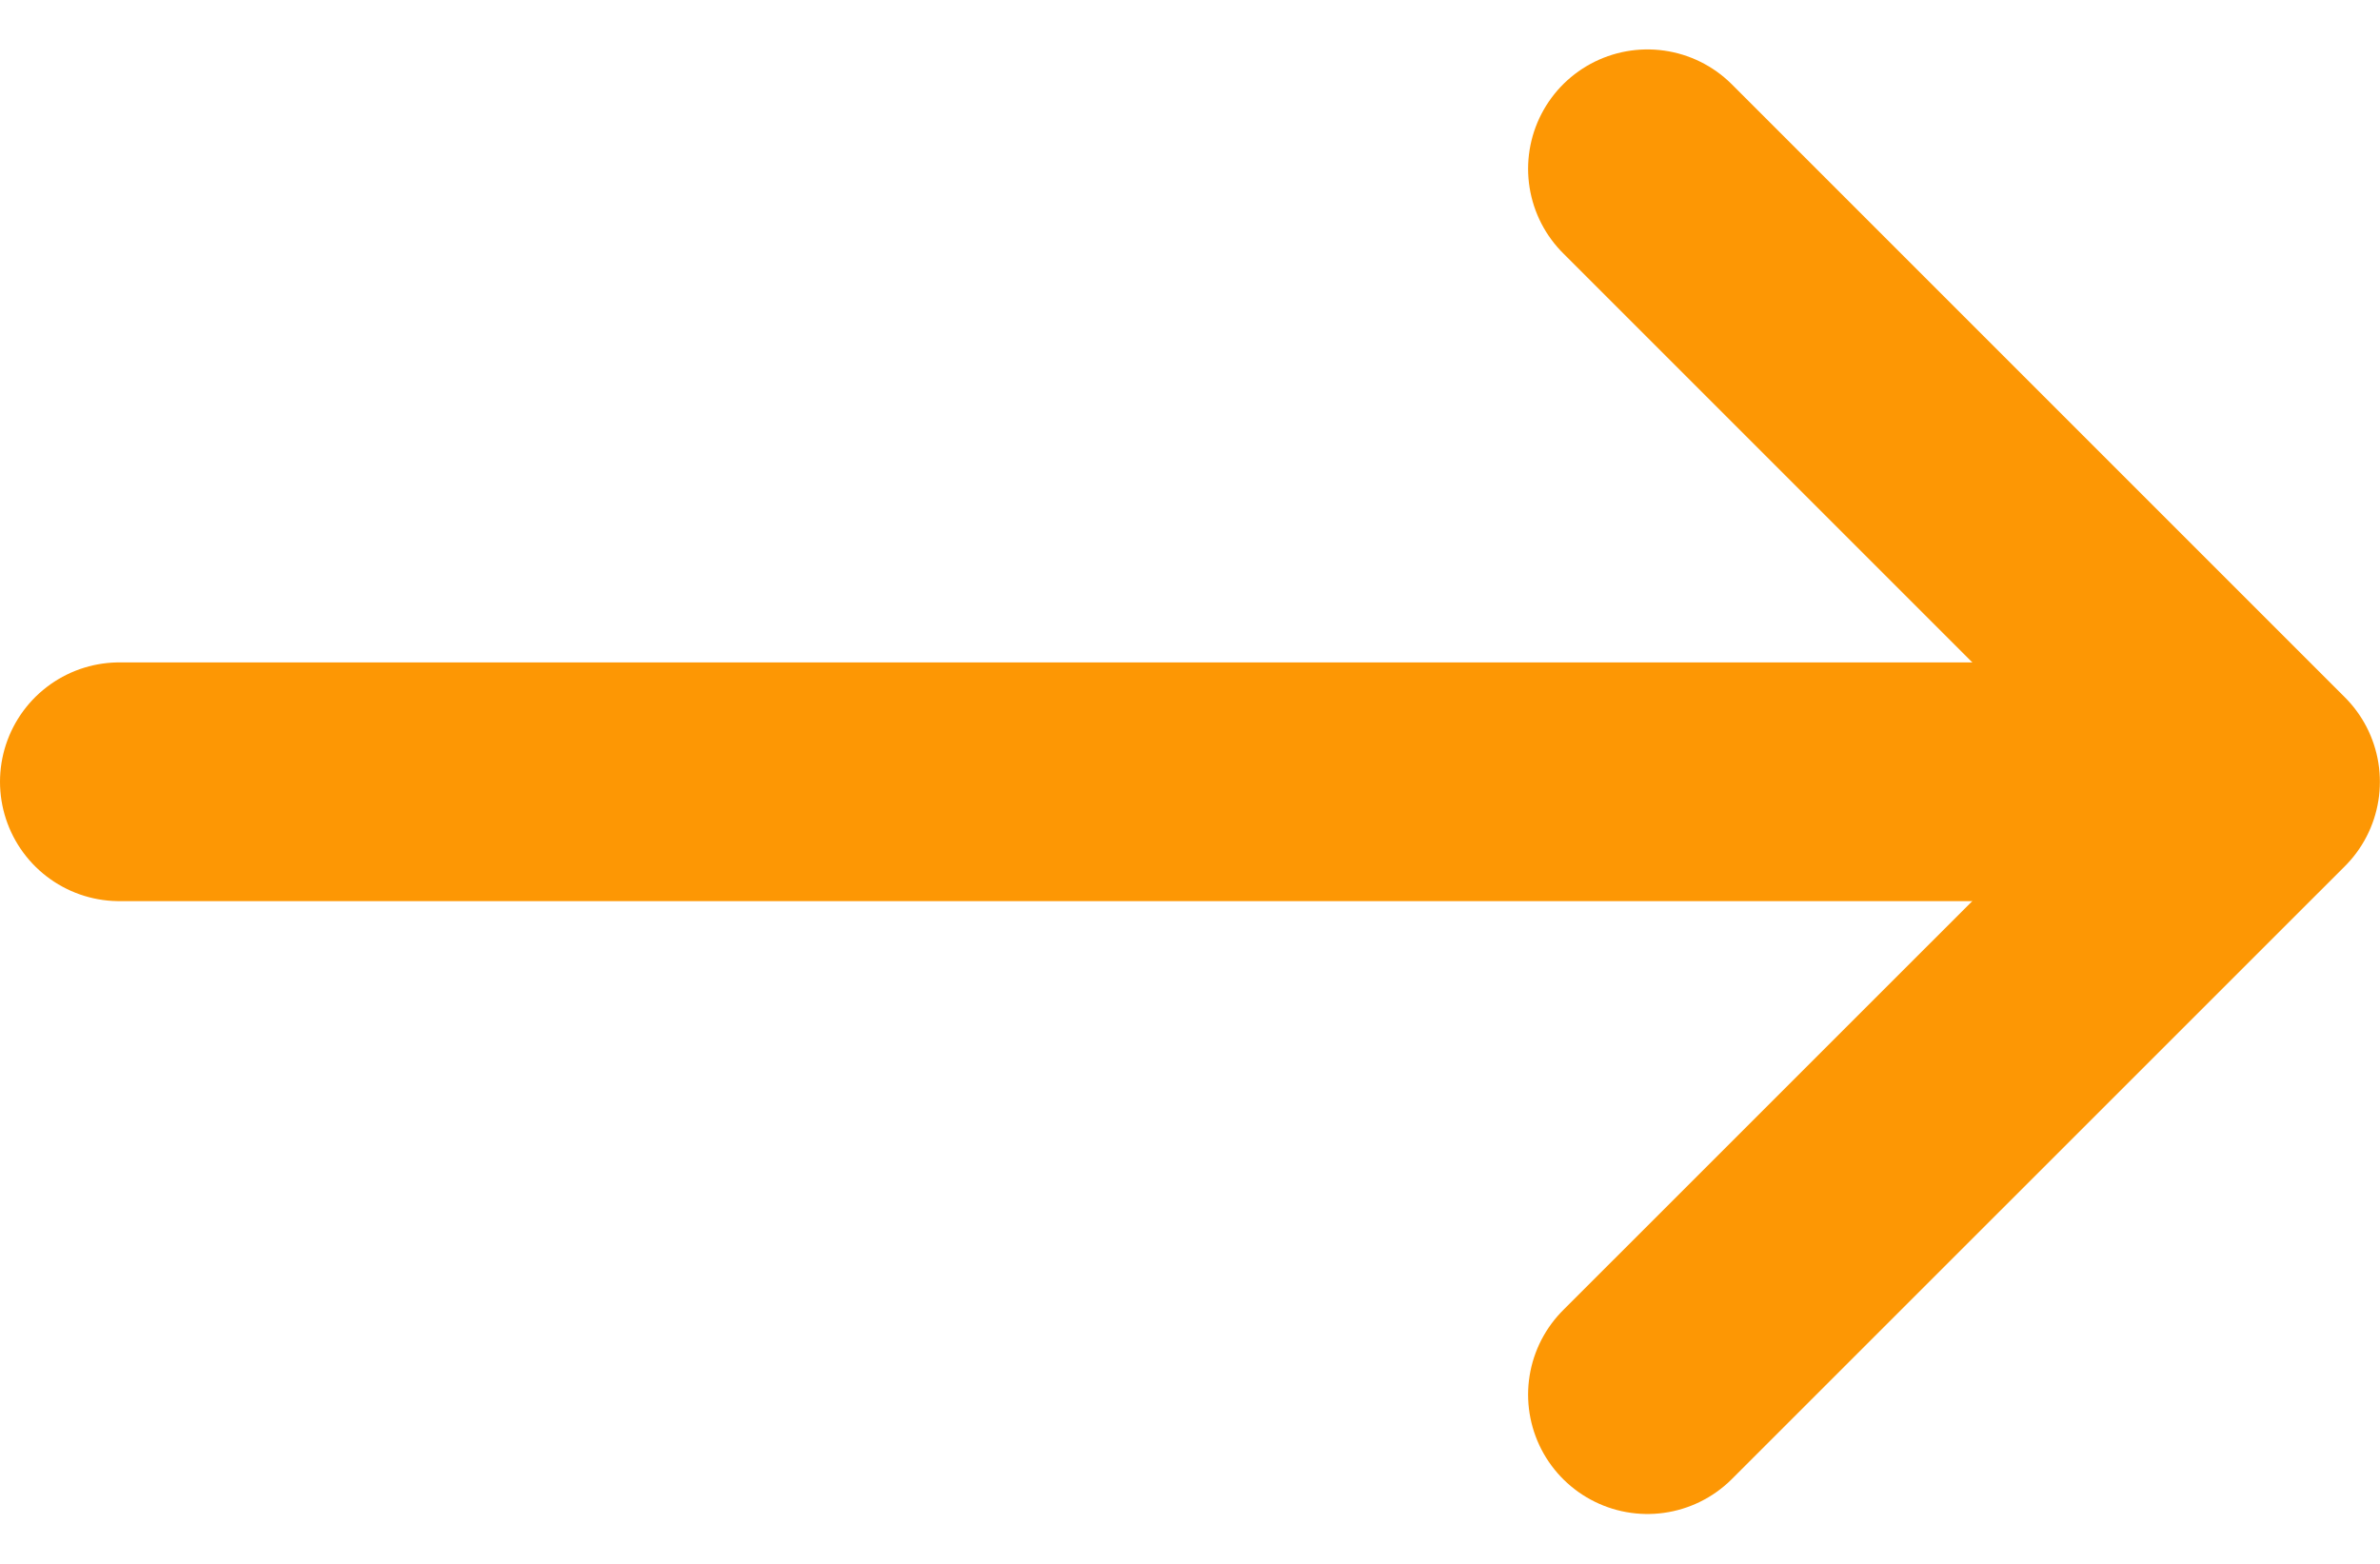
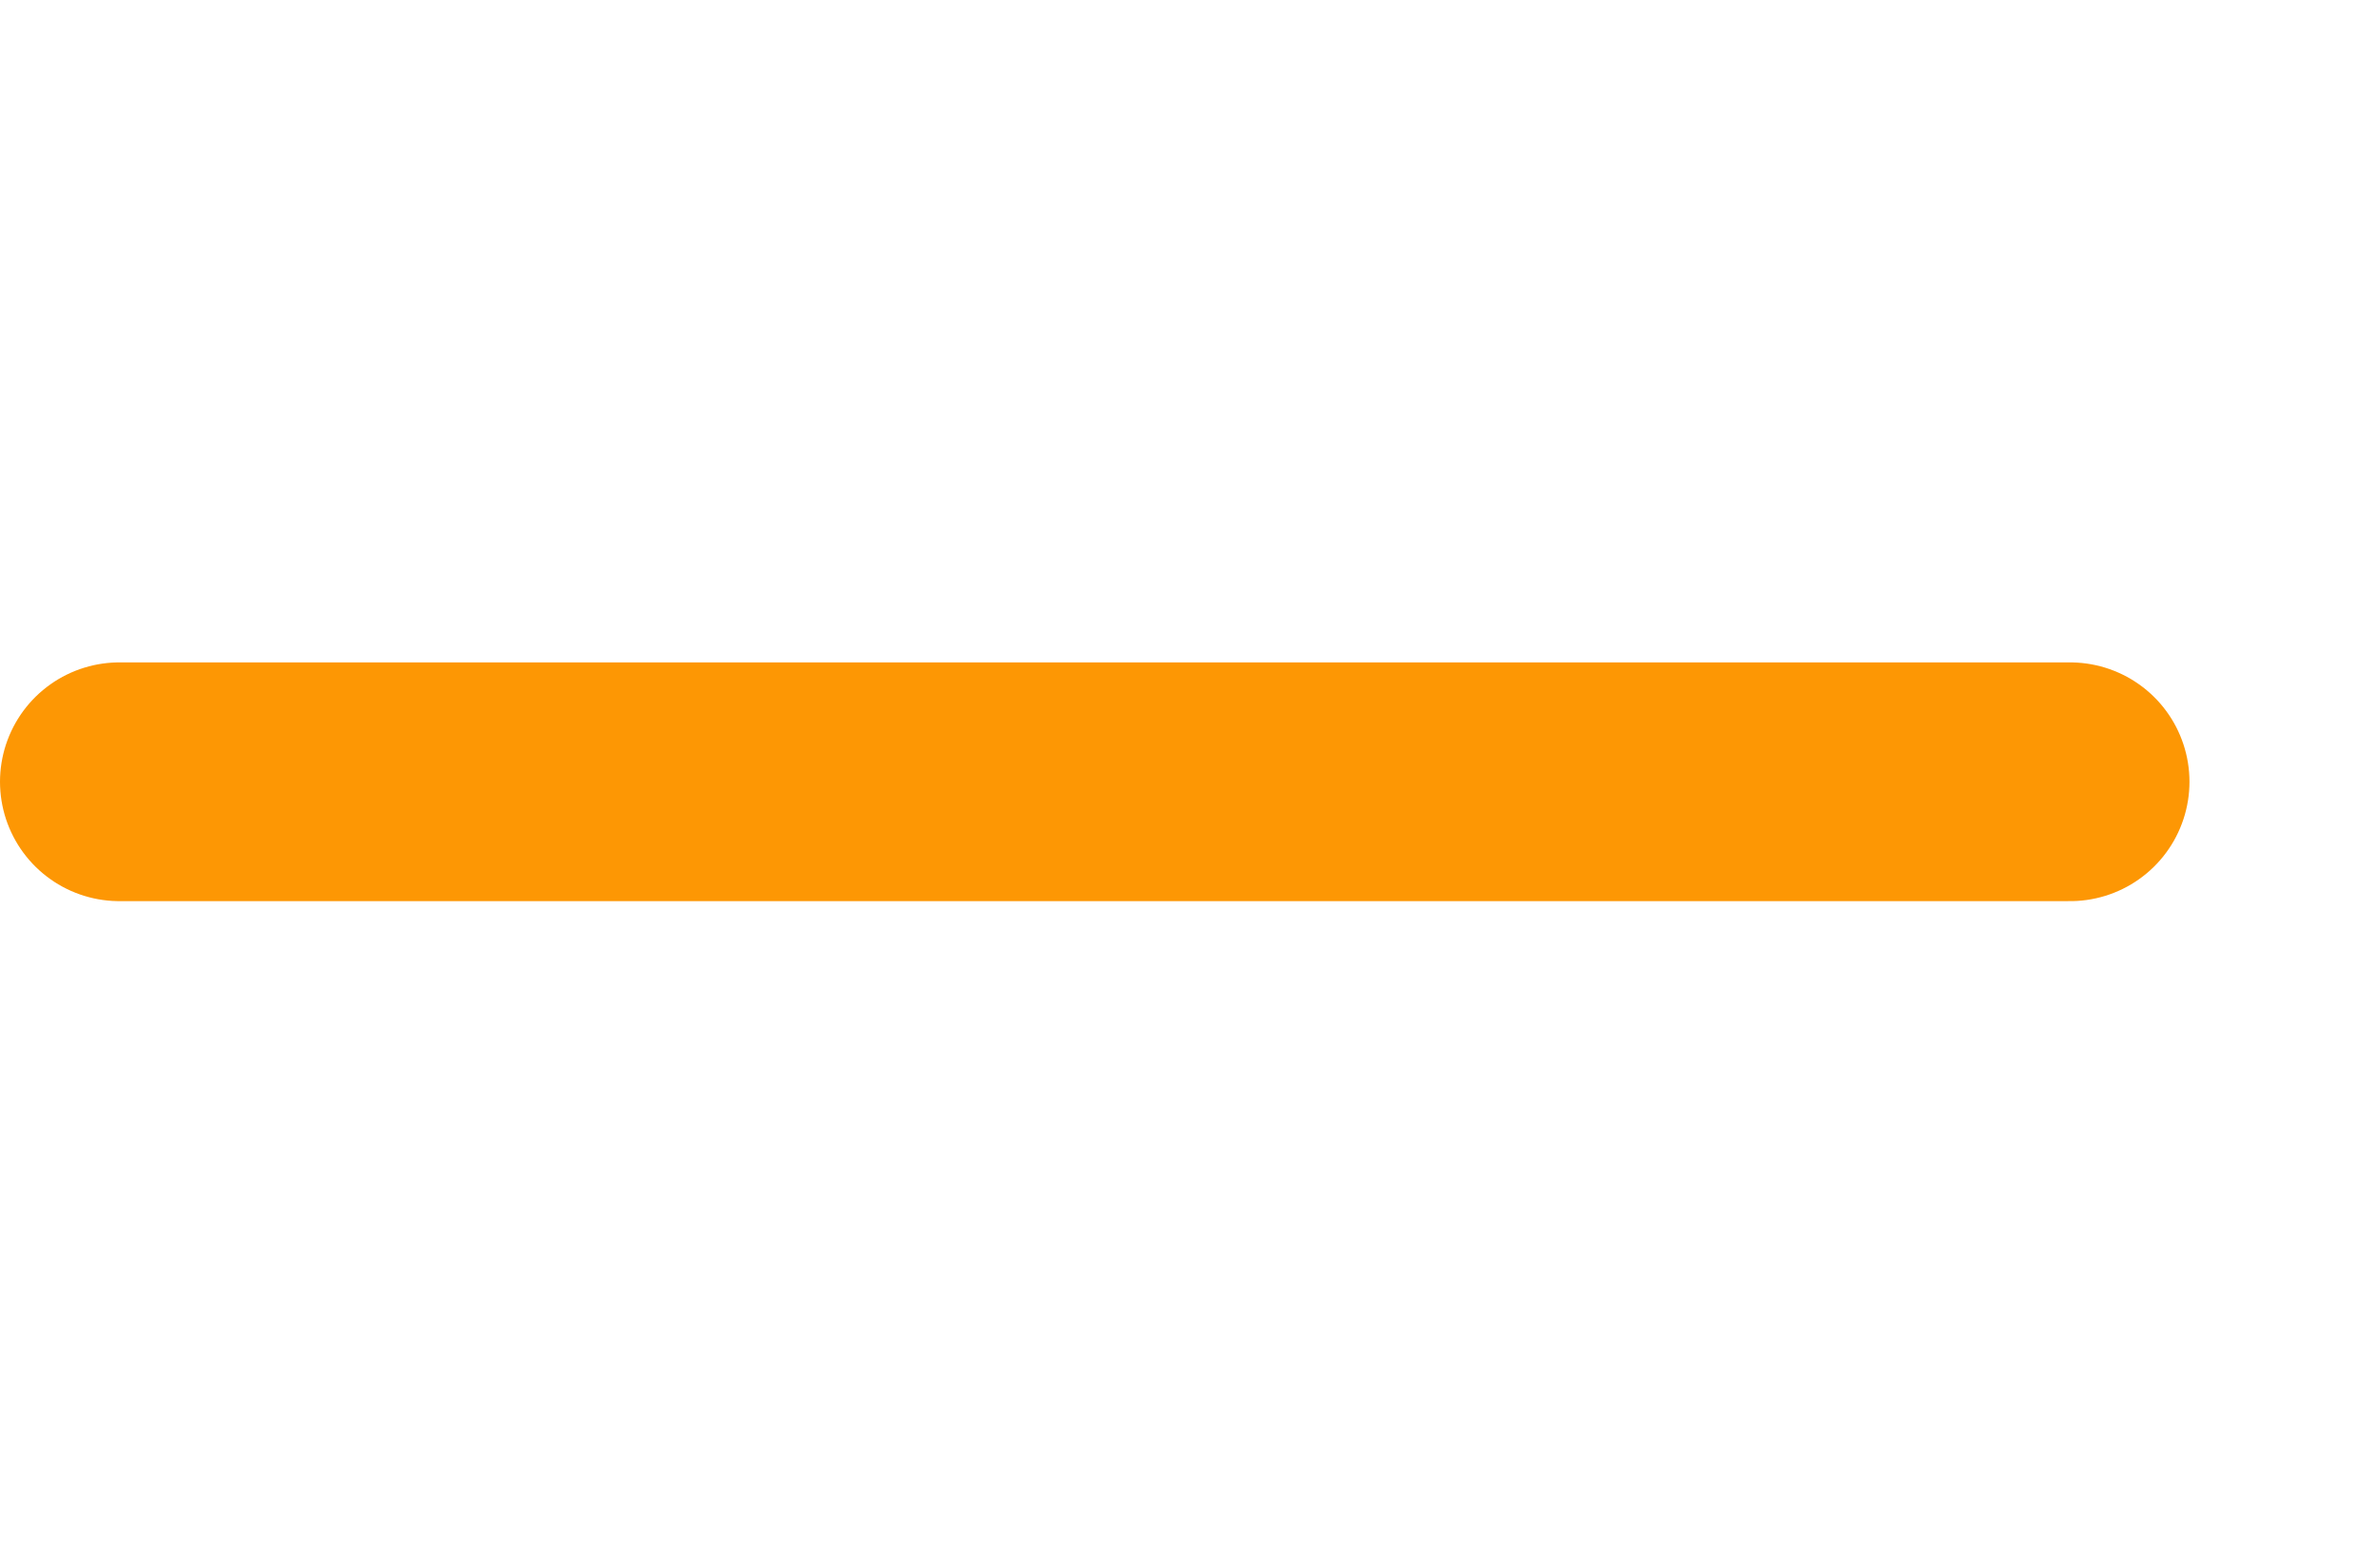
<svg xmlns="http://www.w3.org/2000/svg" width="19.936" height="13.098" viewBox="0 0 19.936 13.098">
  <g id="menu-arrow" transform="translate(1 1.414)">
    <path id="Path_15459" data-name="Path 15459" d="M7.5,18H23.84" transform="translate(-7.5 -12.865)" fill="none" stroke="#fd9704" stroke-linecap="round" stroke-linejoin="round" stroke-width="2" />
-     <path id="Path_15460" data-name="Path 15460" d="M18,7.5l5.135,5.135L18,17.769" transform="translate(-5.2 -7.5)" fill="none" stroke="#fd9704" stroke-linecap="round" stroke-linejoin="round" stroke-width="2" />
  </g>
</svg>